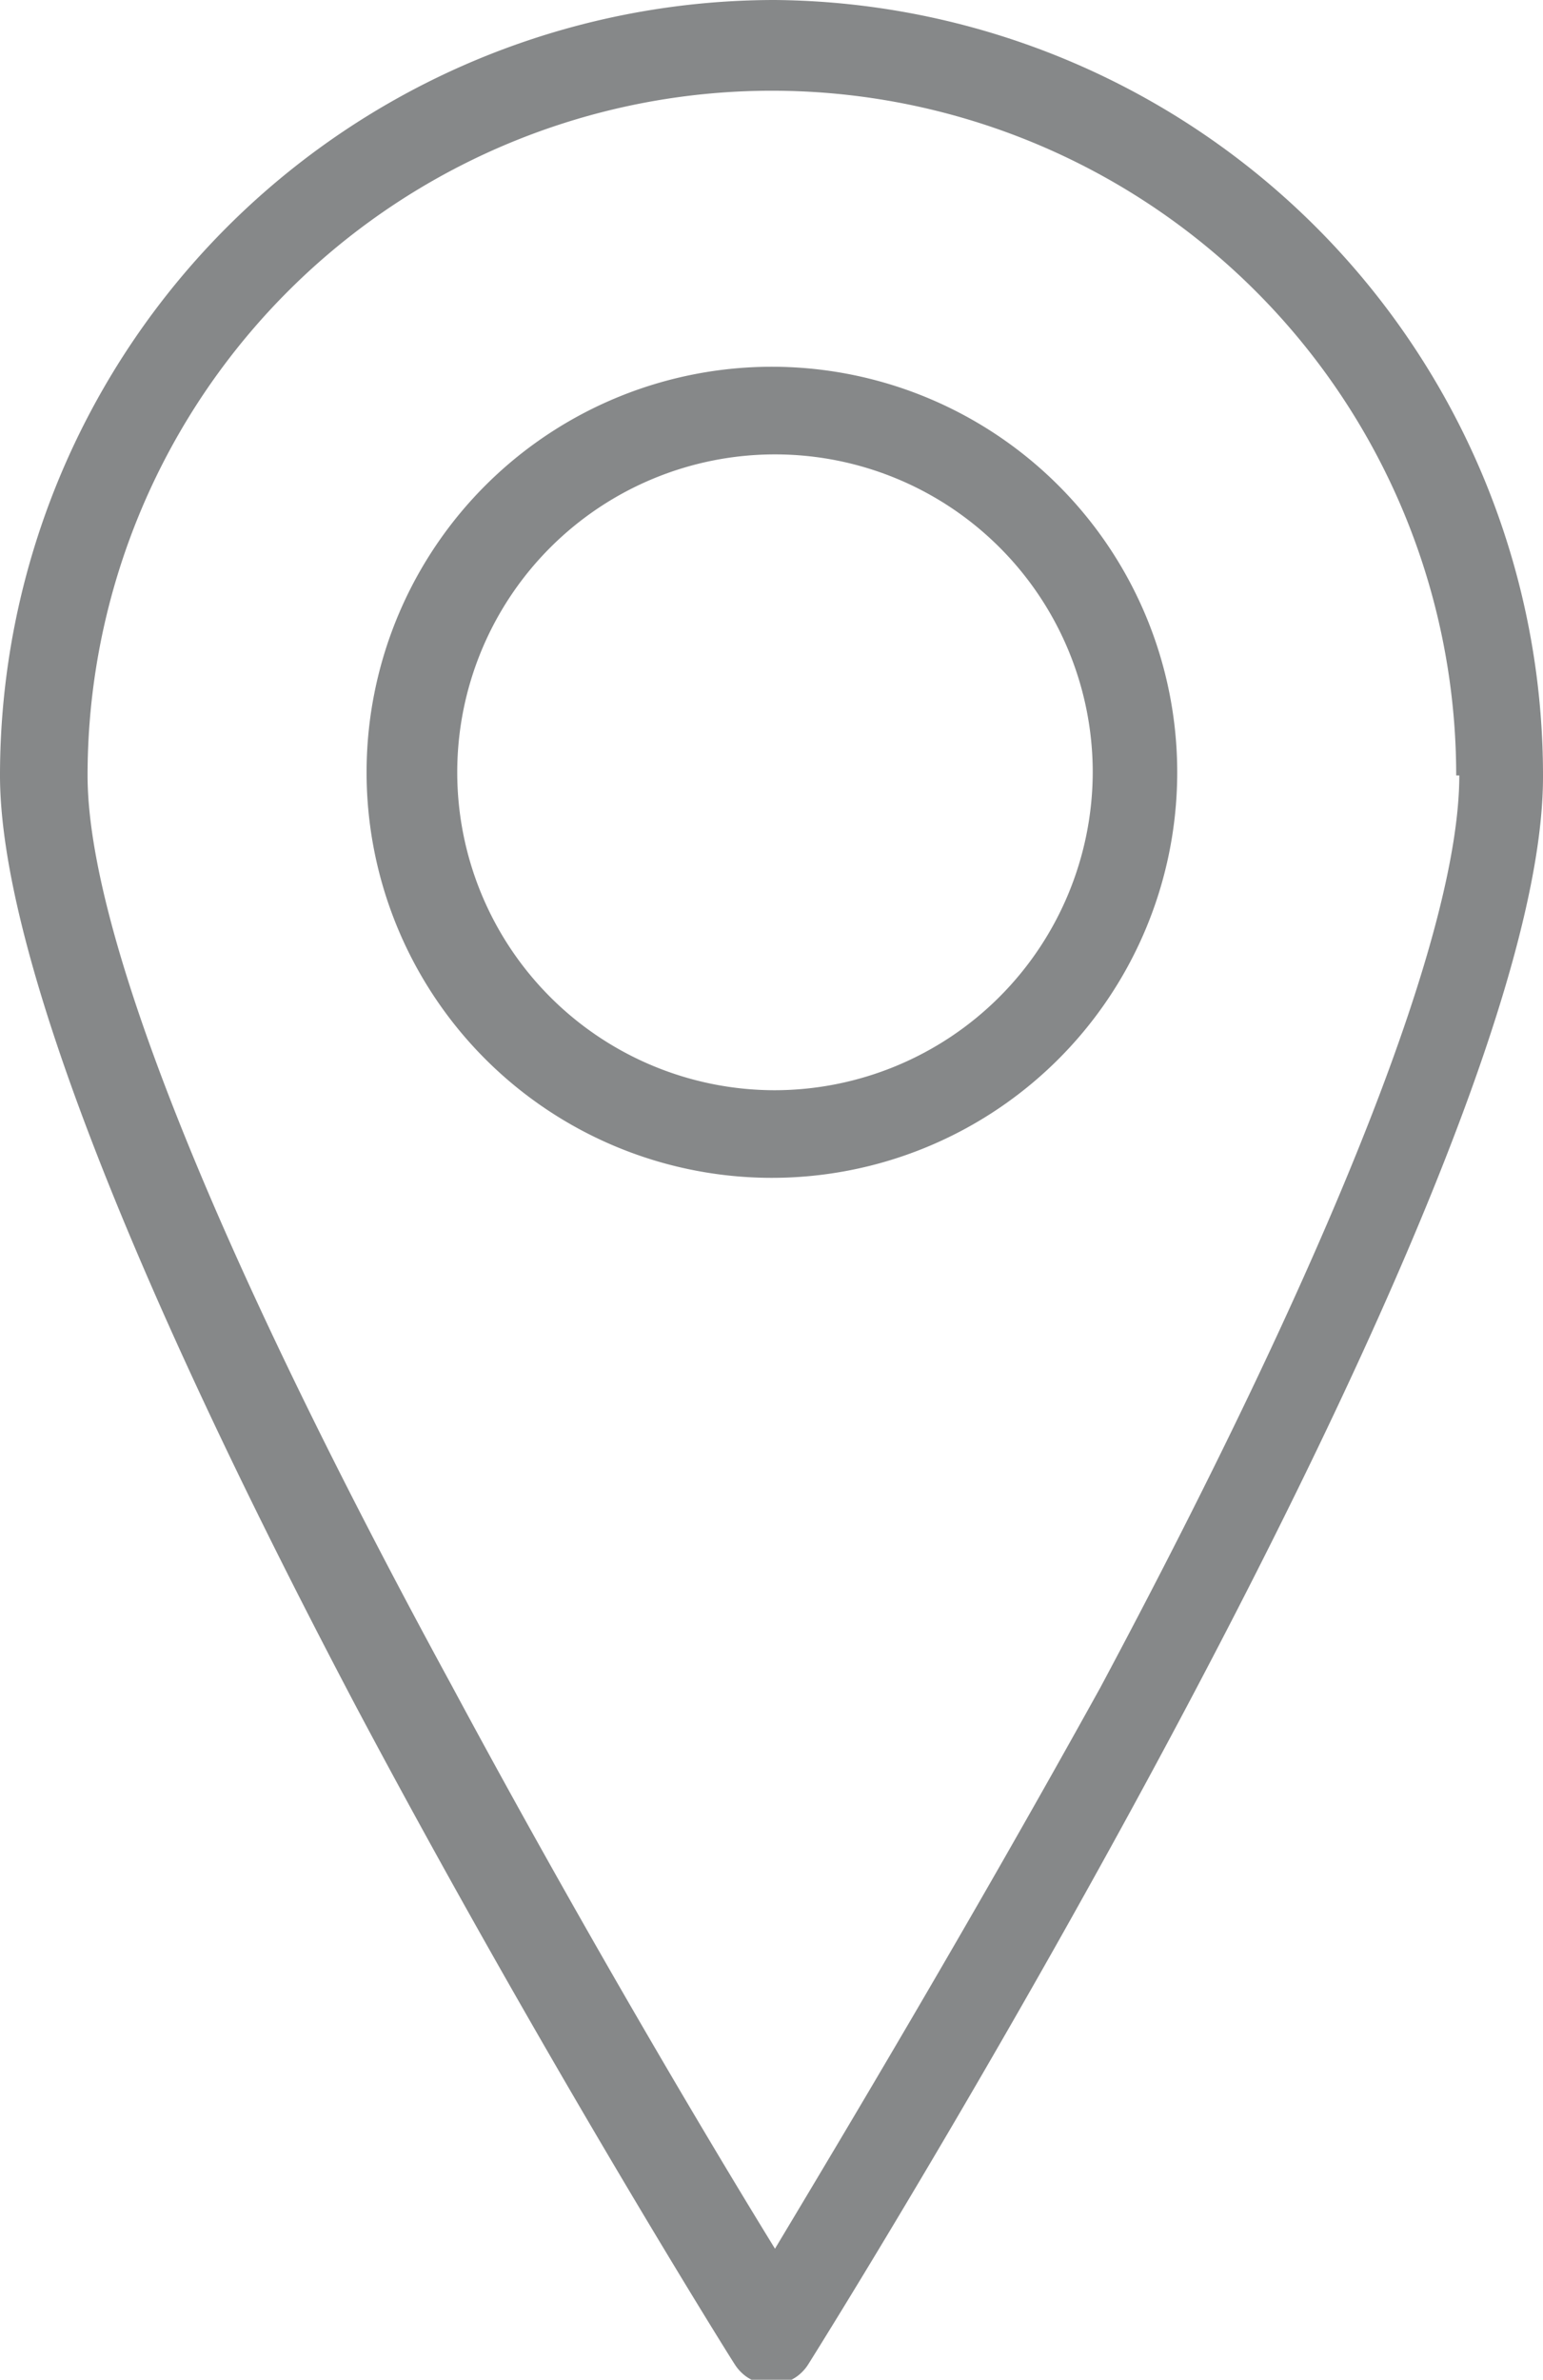
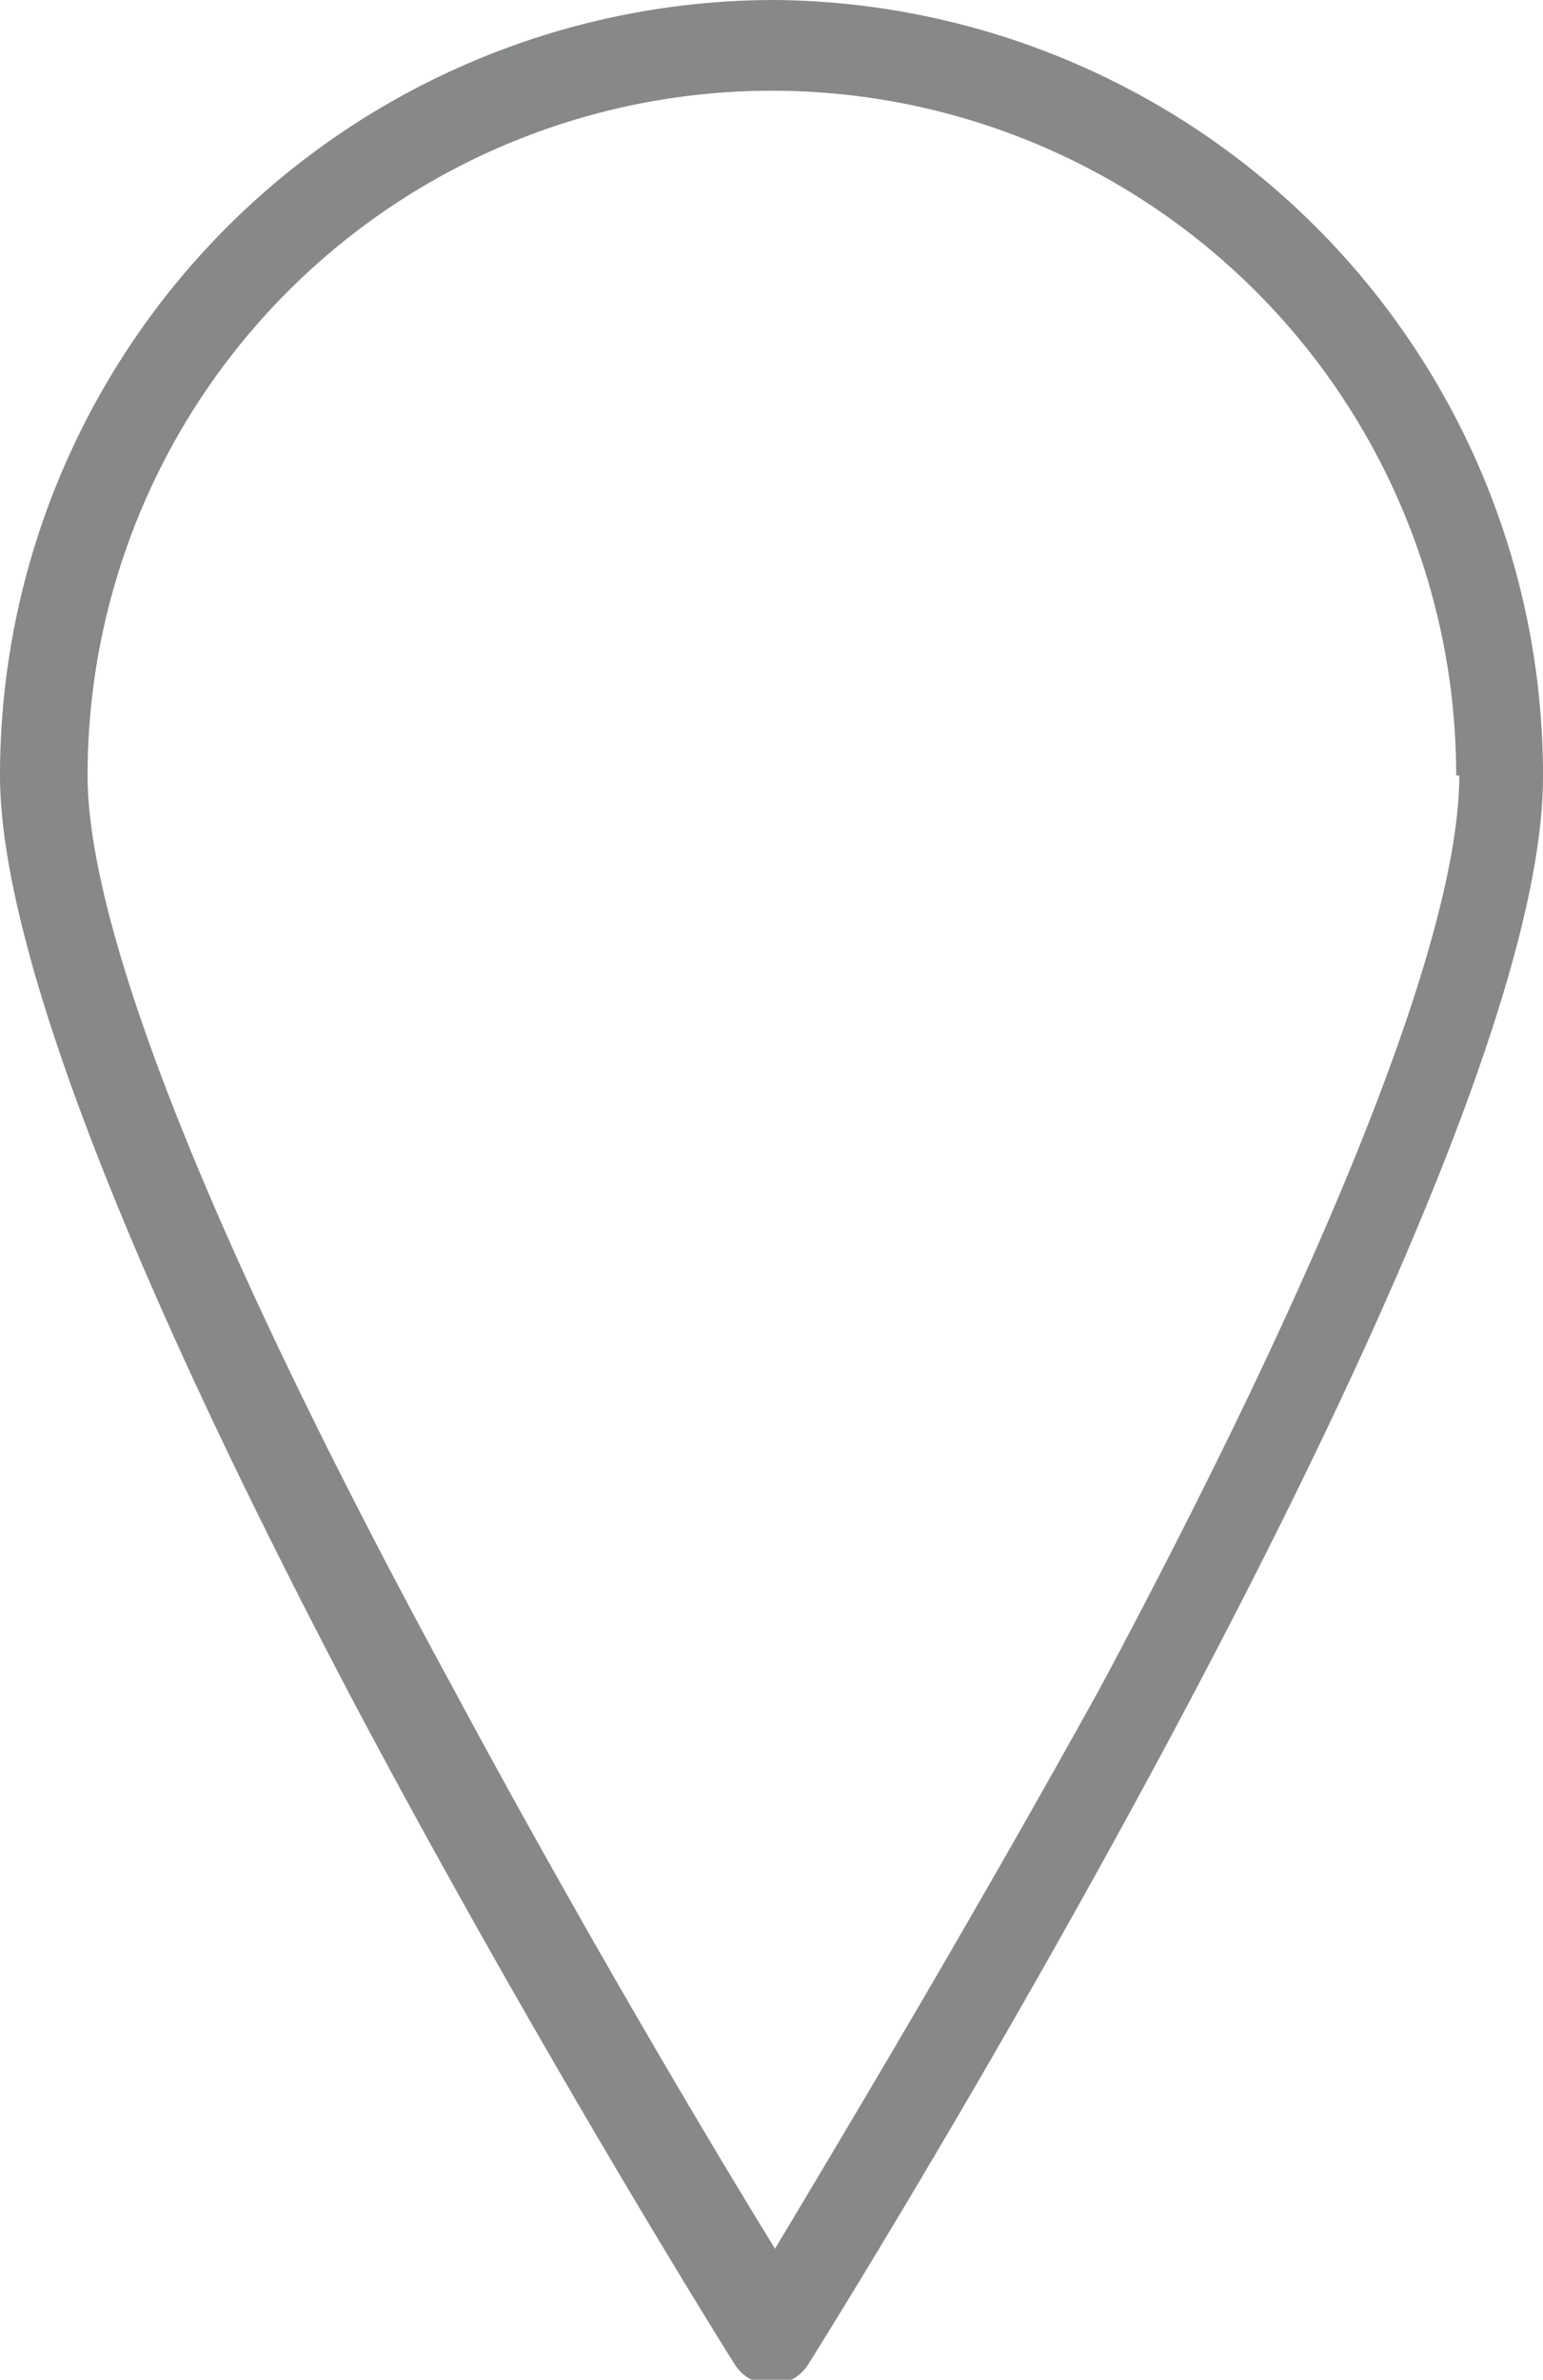
<svg xmlns="http://www.w3.org/2000/svg" viewBox="0 0 19.91 30.69">
  <defs>
    <style>.cls-1{fill:#868889;}</style>
  </defs>
  <g id="Ebene_2" data-name="Ebene 2">
    <g id="Ebene_1-2" data-name="Ebene 1">
-       <path class="cls-1" d="M10,4.73A5.23,5.23,0,1,0,15.19,10,5.23,5.23,0,0,0,10,4.73Zm0,9.33a4.1,4.1,0,1,1,4.1-4.1A4.11,4.11,0,0,1,10,14.06Z" />
      <path class="cls-1" d="M10,0A10,10,0,0,0,0,10c0,2.17,1.59,6.31,4.59,12,2.39,4.5,4.86,8.45,4.89,8.49a.56.56,0,0,0,.95,0c.39-.62,9.48-15.19,9.48-20.47A10,10,0,0,0,10,0Zm8.83,10c0,2-1.6,6.09-4.63,11.76C12.5,24.83,10.84,27.6,10,29l0,.07,0-.07c-.85-1.38-2.51-4.17-4.17-7.26C2.73,16.05,1.13,12,1.13,10a8.83,8.83,0,1,1,17.66,0Z" />
    </g>
  </g>
</svg>